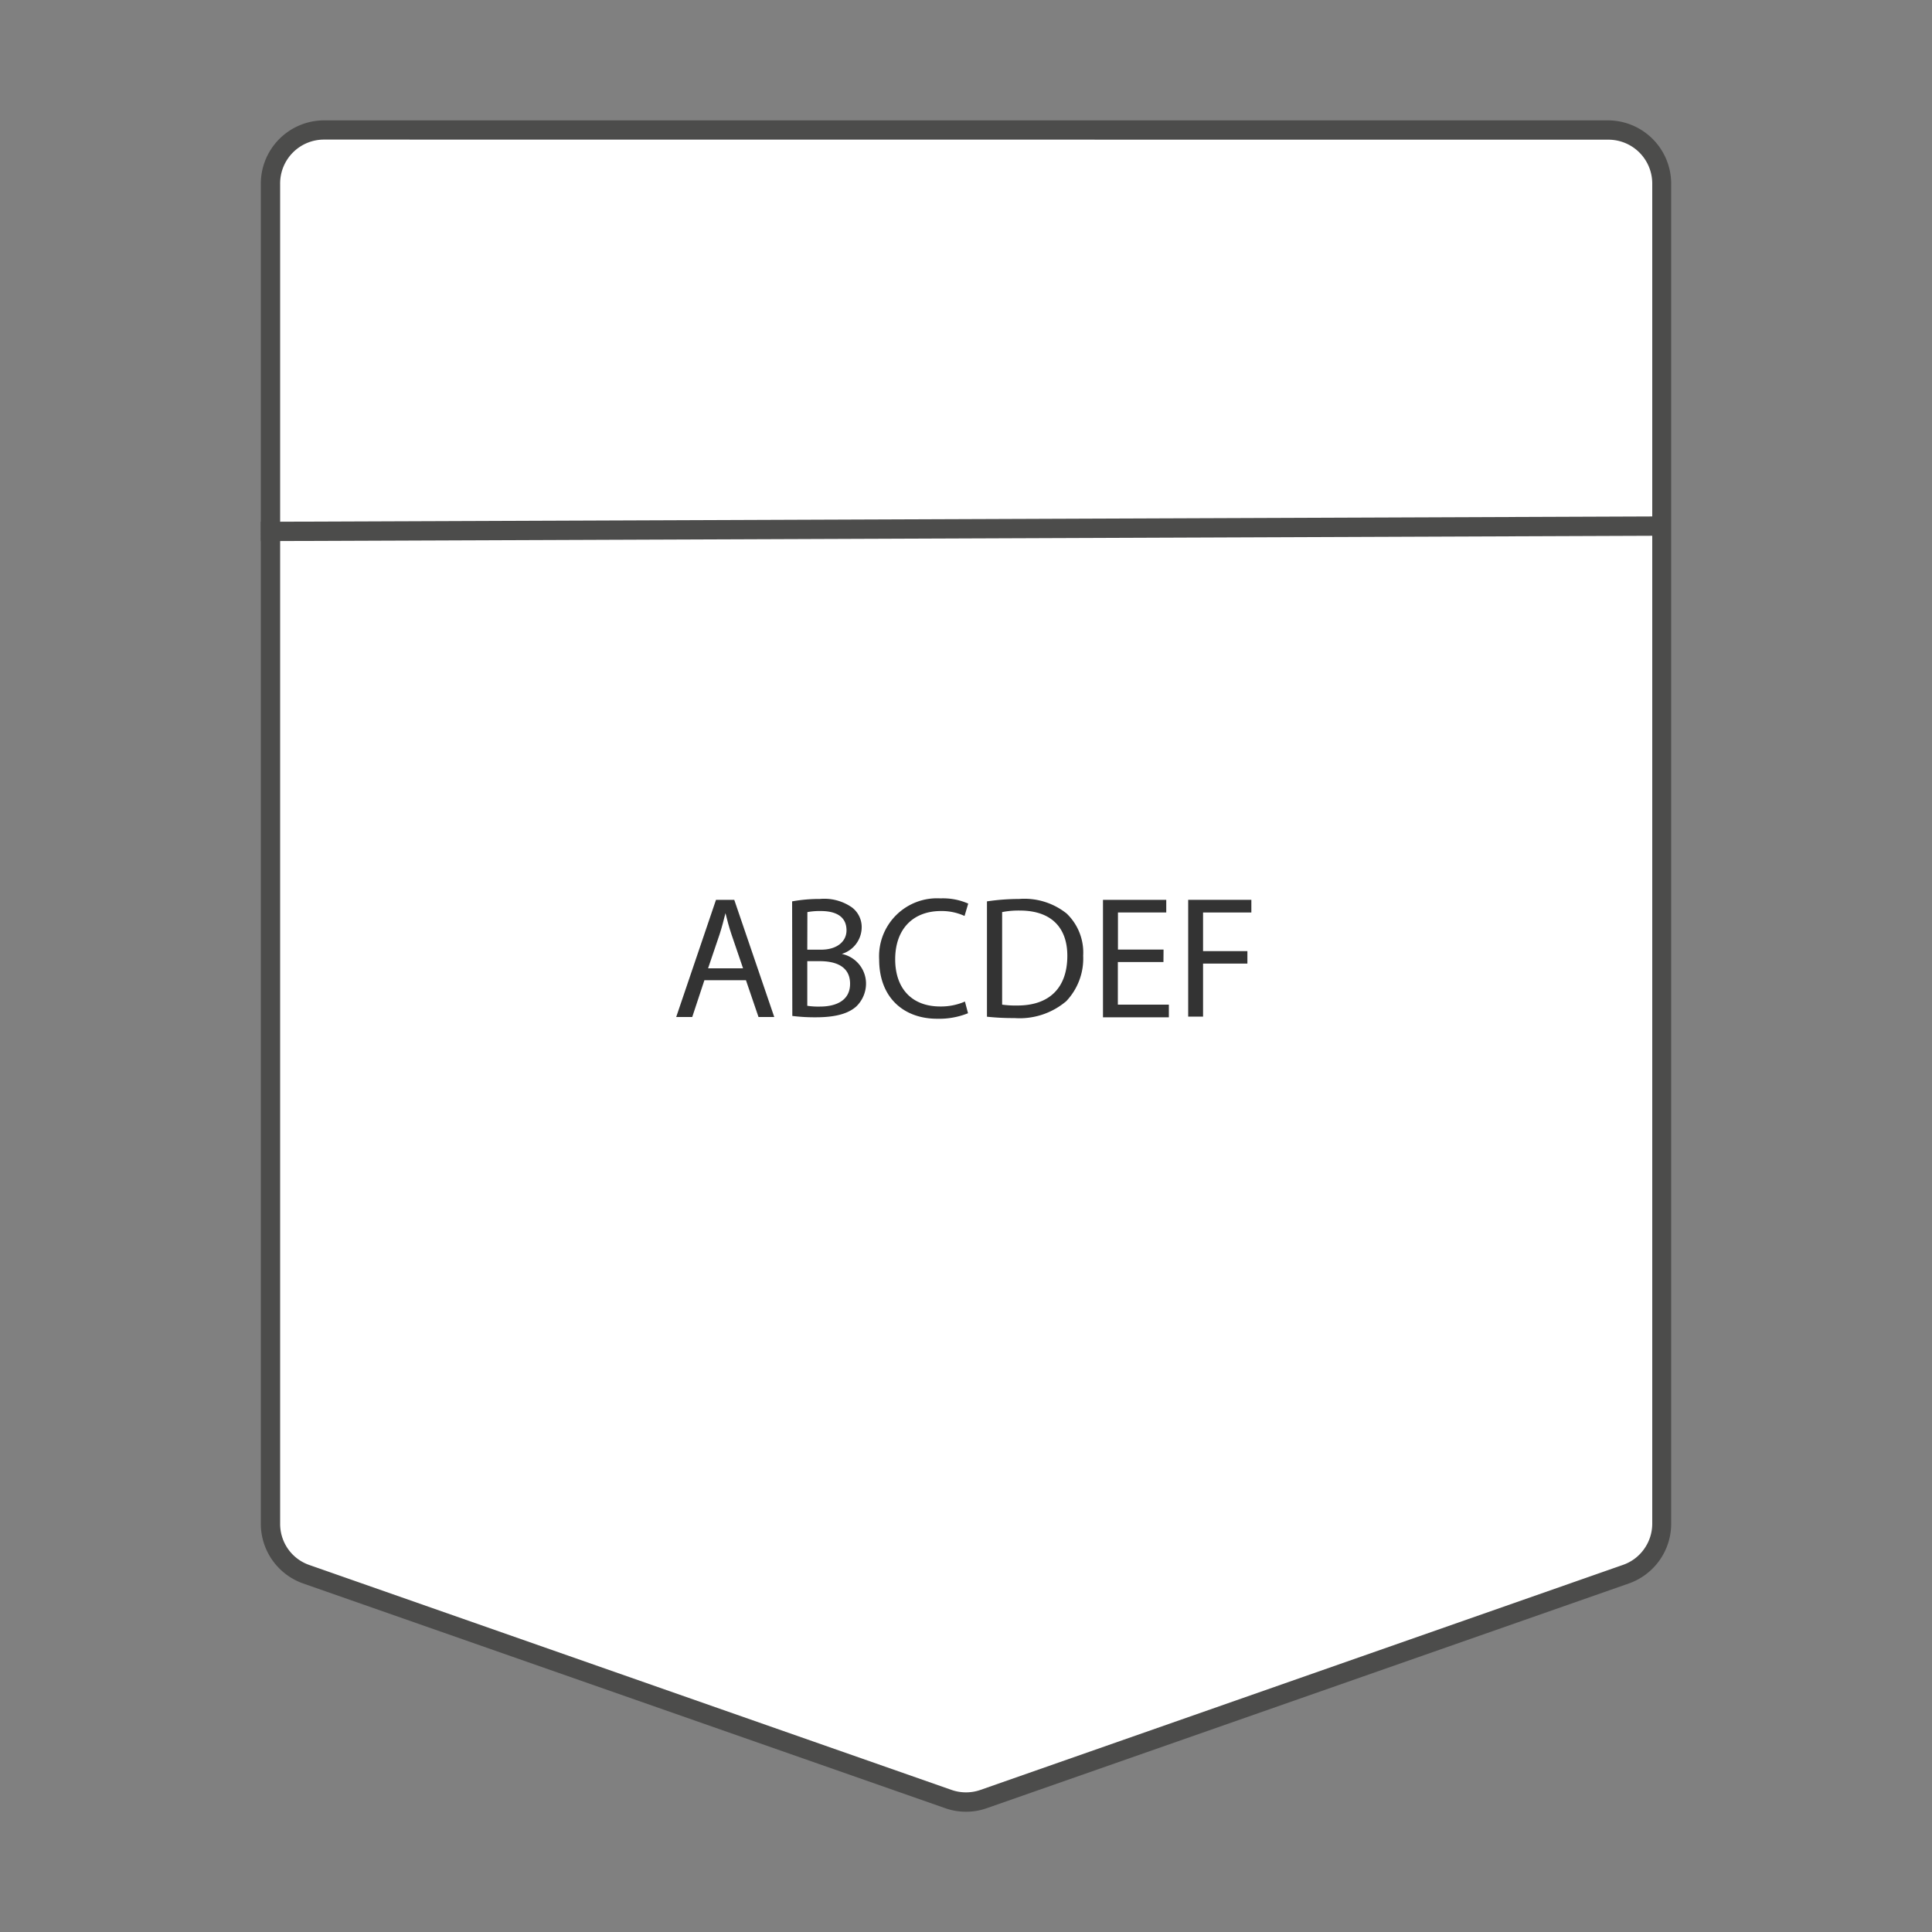
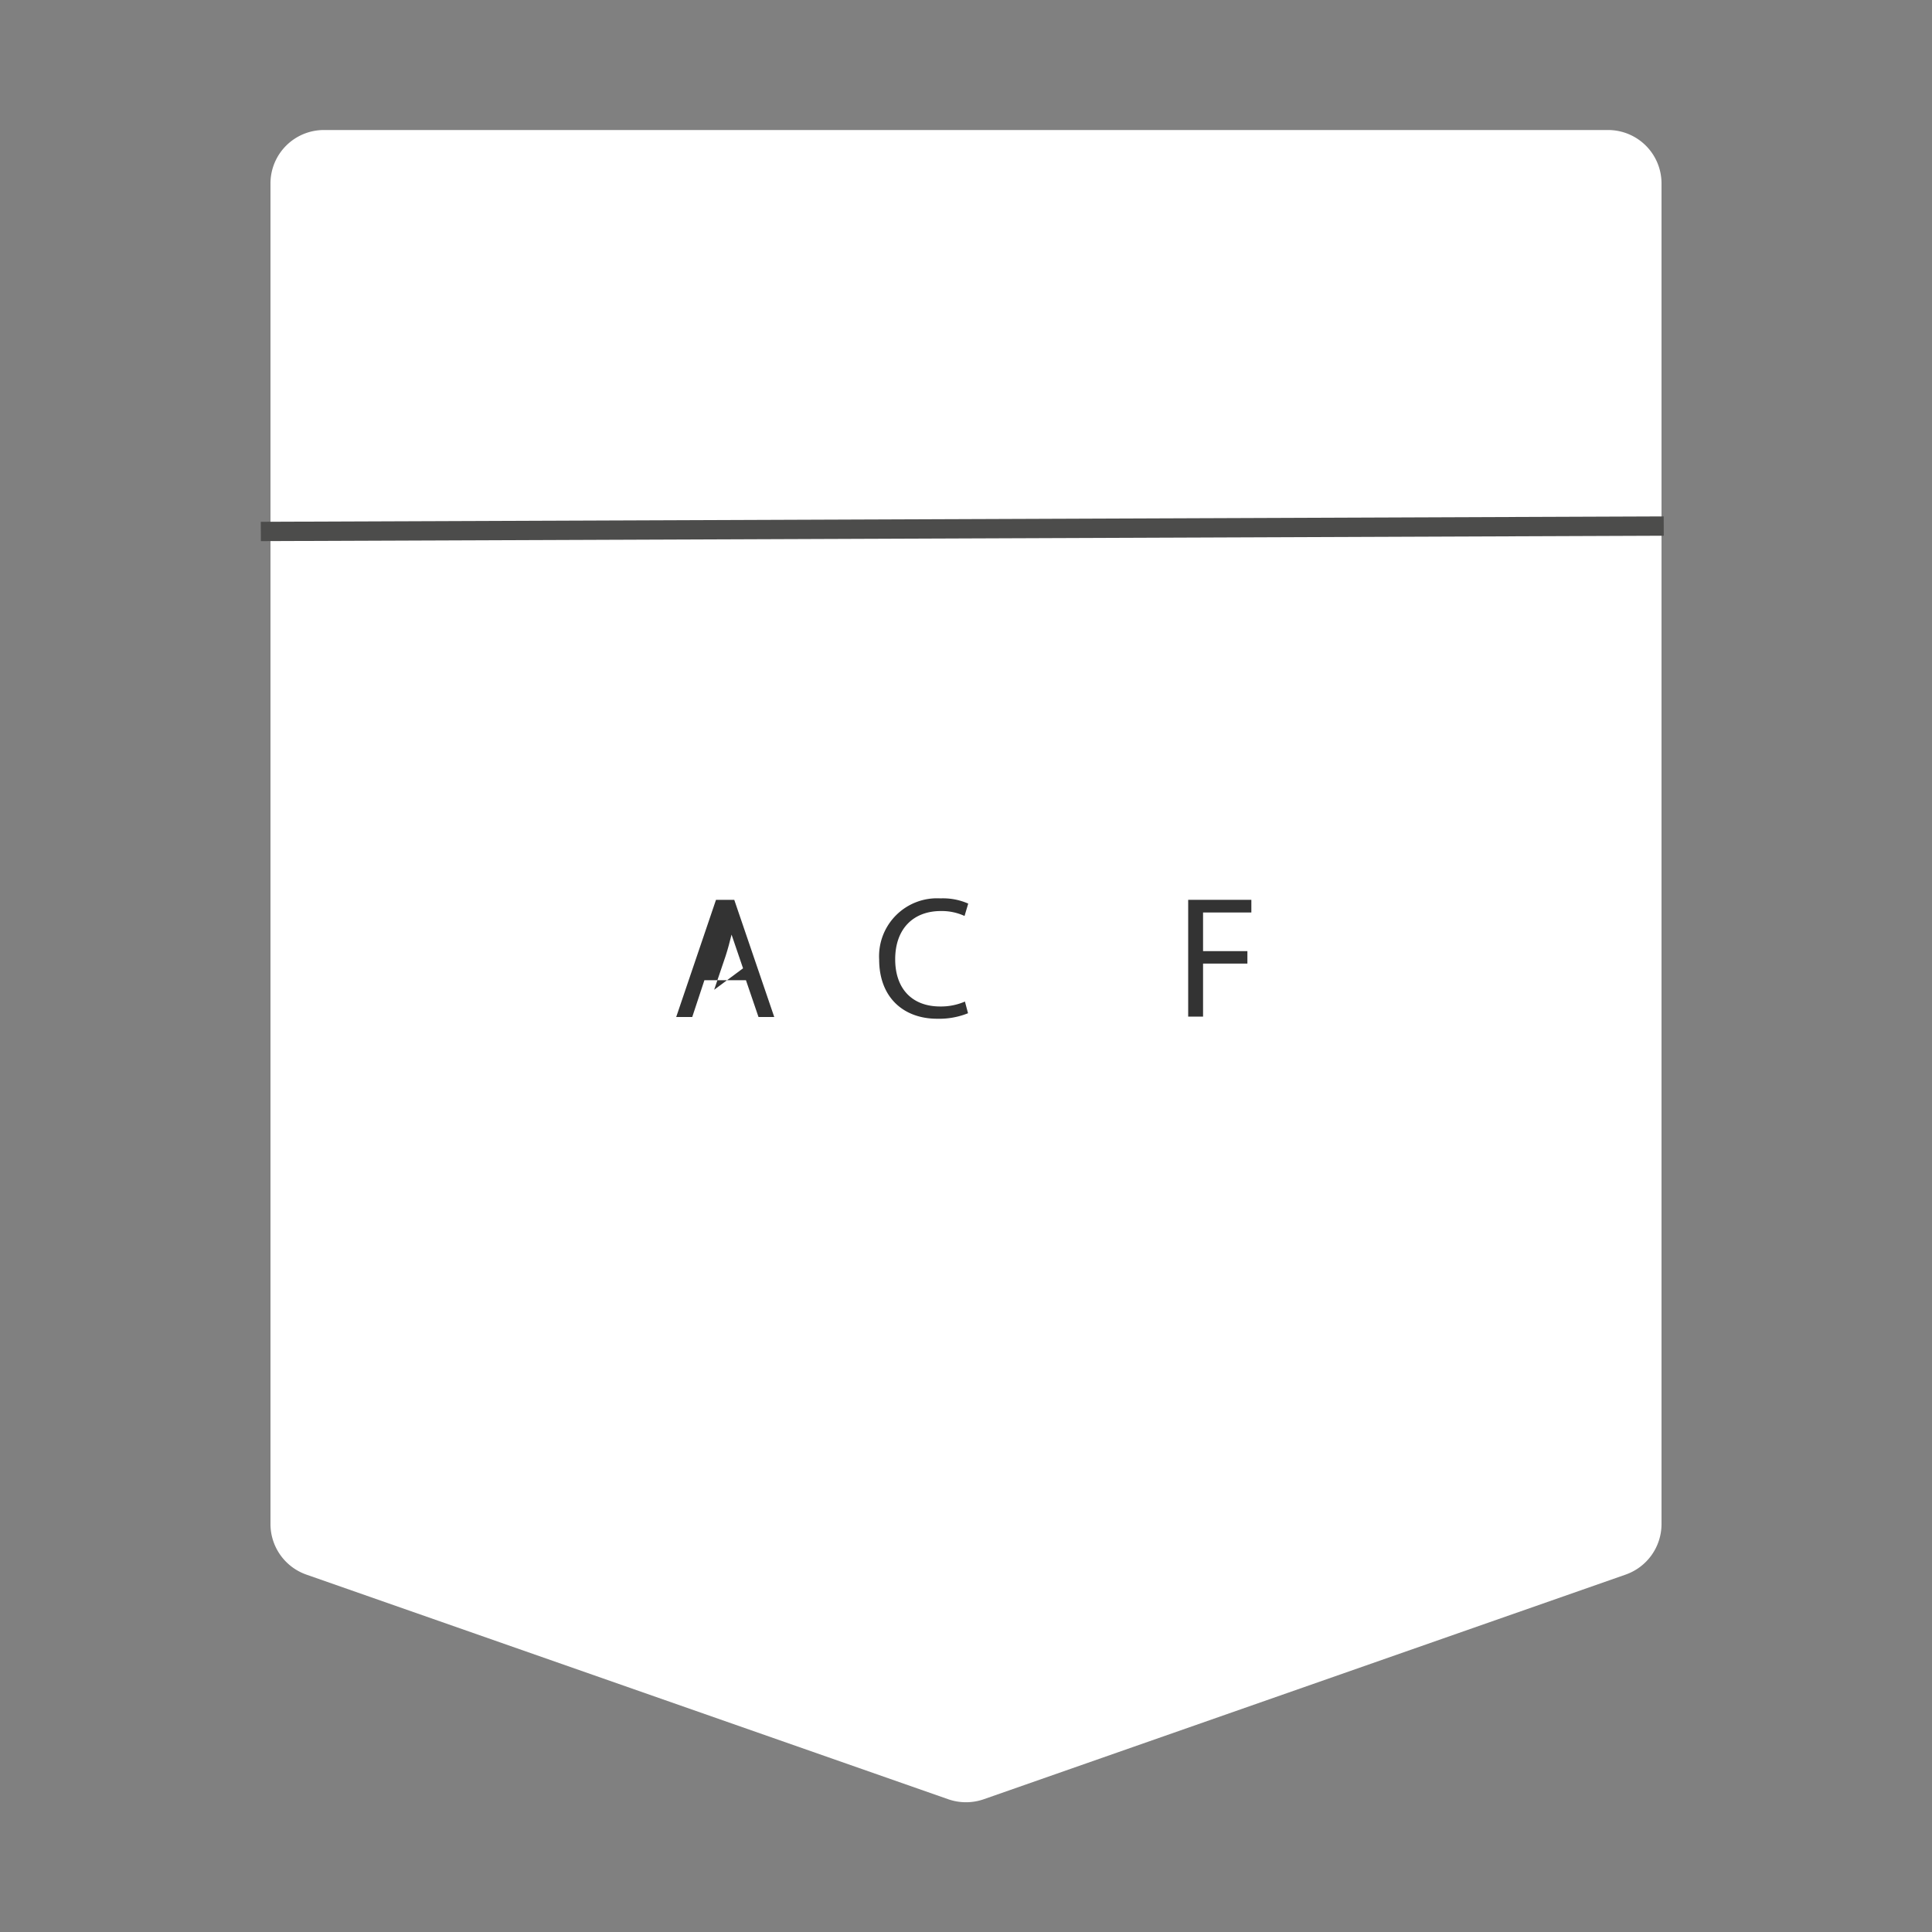
<svg xmlns="http://www.w3.org/2000/svg" id="Layer_1" data-name="Layer 1" viewBox="0 0 200 200">
  <rect x="0" y="0" width="200" height="200" fill="#808080" stroke="none" />
  <defs>
    <style>.cls-1{fill:#fff;}.cls-2{fill:#4c4c4b;}.cls-3{fill:#333;}</style>
  </defs>
  <title>centerofpocket_monogram</title>
  <g id="Rectangle">
    <path class="cls-1" d="M172,157.75V19a5.53,5.53,0,0,0-5.54-5.54H33.54A5.53,5.53,0,0,0,28,19V157.75A5.55,5.55,0,0,0,31.71,163l66.46,23.26a5.6,5.6,0,0,0,3.66,0L168.29,163a5.55,5.55,0,0,0,3.71-5.23Z" />
  </g>
-   <path class="cls-2" d="M100,187.55a6.41,6.41,0,0,1-2.16-.37L31.38,163.92A6.56,6.56,0,0,1,27,157.75V19a6.56,6.56,0,0,1,6.54-6.54H166.46A6.56,6.56,0,0,1,173,19V157.75a6.56,6.56,0,0,1-4.38,6.17l-66.46,23.26A6.41,6.41,0,0,1,100,187.55ZM33.54,14.45A4.54,4.54,0,0,0,29,19V157.75a4.52,4.52,0,0,0,.84,2.63A4.47,4.47,0,0,0,32,162L98.5,185.29a4.54,4.54,0,0,0,3,0L168,162a4.47,4.47,0,0,0,2.2-1.65,4.52,4.52,0,0,0,.84-2.63V19a4.54,4.54,0,0,0-4.54-4.54Z" />
  <rect class="cls-2" x="27" y="53.73" width="145.23" height="2" transform="translate(-0.21 0.39) rotate(-0.22)" />
-   <path class="cls-3" d="M72.92,101.47l-1.26,3.81H70l4.12-12.13h1.89l4.14,12.13H78.52l-1.3-3.81Zm4-1.23-1.19-3.49c-.27-.79-.45-1.51-.63-2.22h0c-.18.72-.37,1.46-.61,2.2l-1.19,3.51Z" />
-   <path class="cls-3" d="M82,93.31a15.67,15.67,0,0,1,2.87-.25,5,5,0,0,1,3.33.88,2.55,2.55,0,0,1,1,2.14,2.9,2.9,0,0,1-2.06,2.67v0a3.14,3.14,0,0,1,2.51,3,3.3,3.3,0,0,1-1,2.43c-.85.77-2.21,1.13-4.2,1.13a18.92,18.92,0,0,1-2.43-.14Zm1.57,5H85c1.66,0,2.63-.86,2.63-2,0-1.42-1.08-2-2.66-2a7,7,0,0,0-1.39.11Zm0,5.81a7.58,7.58,0,0,0,1.31.08c1.63,0,3.12-.6,3.12-2.36s-1.42-2.34-3.13-2.34h-1.3Z" />
+   <path class="cls-3" d="M72.92,101.47l-1.26,3.81H70l4.12-12.13h1.89l4.14,12.13H78.52l-1.3-3.81Zm4-1.23-1.19-3.49h0c-.18.72-.37,1.46-.61,2.2l-1.19,3.51Z" />
  <path class="cls-3" d="M100.21,104.89a8,8,0,0,1-3.2.57c-3.43,0-6-2.16-6-6.14A6,6,0,0,1,97.35,93a6.47,6.47,0,0,1,2.88.54l-.38,1.28a5.66,5.66,0,0,0-2.45-.51c-2.84,0-4.73,1.82-4.73,5,0,3,1.71,4.88,4.66,4.88a6.23,6.23,0,0,0,2.56-.51Z" />
-   <path class="cls-3" d="M102.17,93.31a23,23,0,0,1,3.33-.25,7,7,0,0,1,4.92,1.51,5.59,5.59,0,0,1,1.71,4.36,6.41,6.41,0,0,1-1.75,4.71,7.45,7.45,0,0,1-5.37,1.75,25.35,25.35,0,0,1-2.84-.14ZM103.74,104a10,10,0,0,0,1.58.09c3.35,0,5.17-1.87,5.17-5.15,0-2.86-1.61-4.68-4.92-4.68a8.83,8.83,0,0,0-1.83.16Z" />
-   <path class="cls-3" d="M120.44,99.59h-4.72V104H121v1.31h-6.82V93.15h6.55v1.31h-5V98.3h4.72Z" />
  <path class="cls-3" d="M123,93.15h6.54v1.31h-5v4h4.59v1.29h-4.59v5.49H123Z" />
</svg>